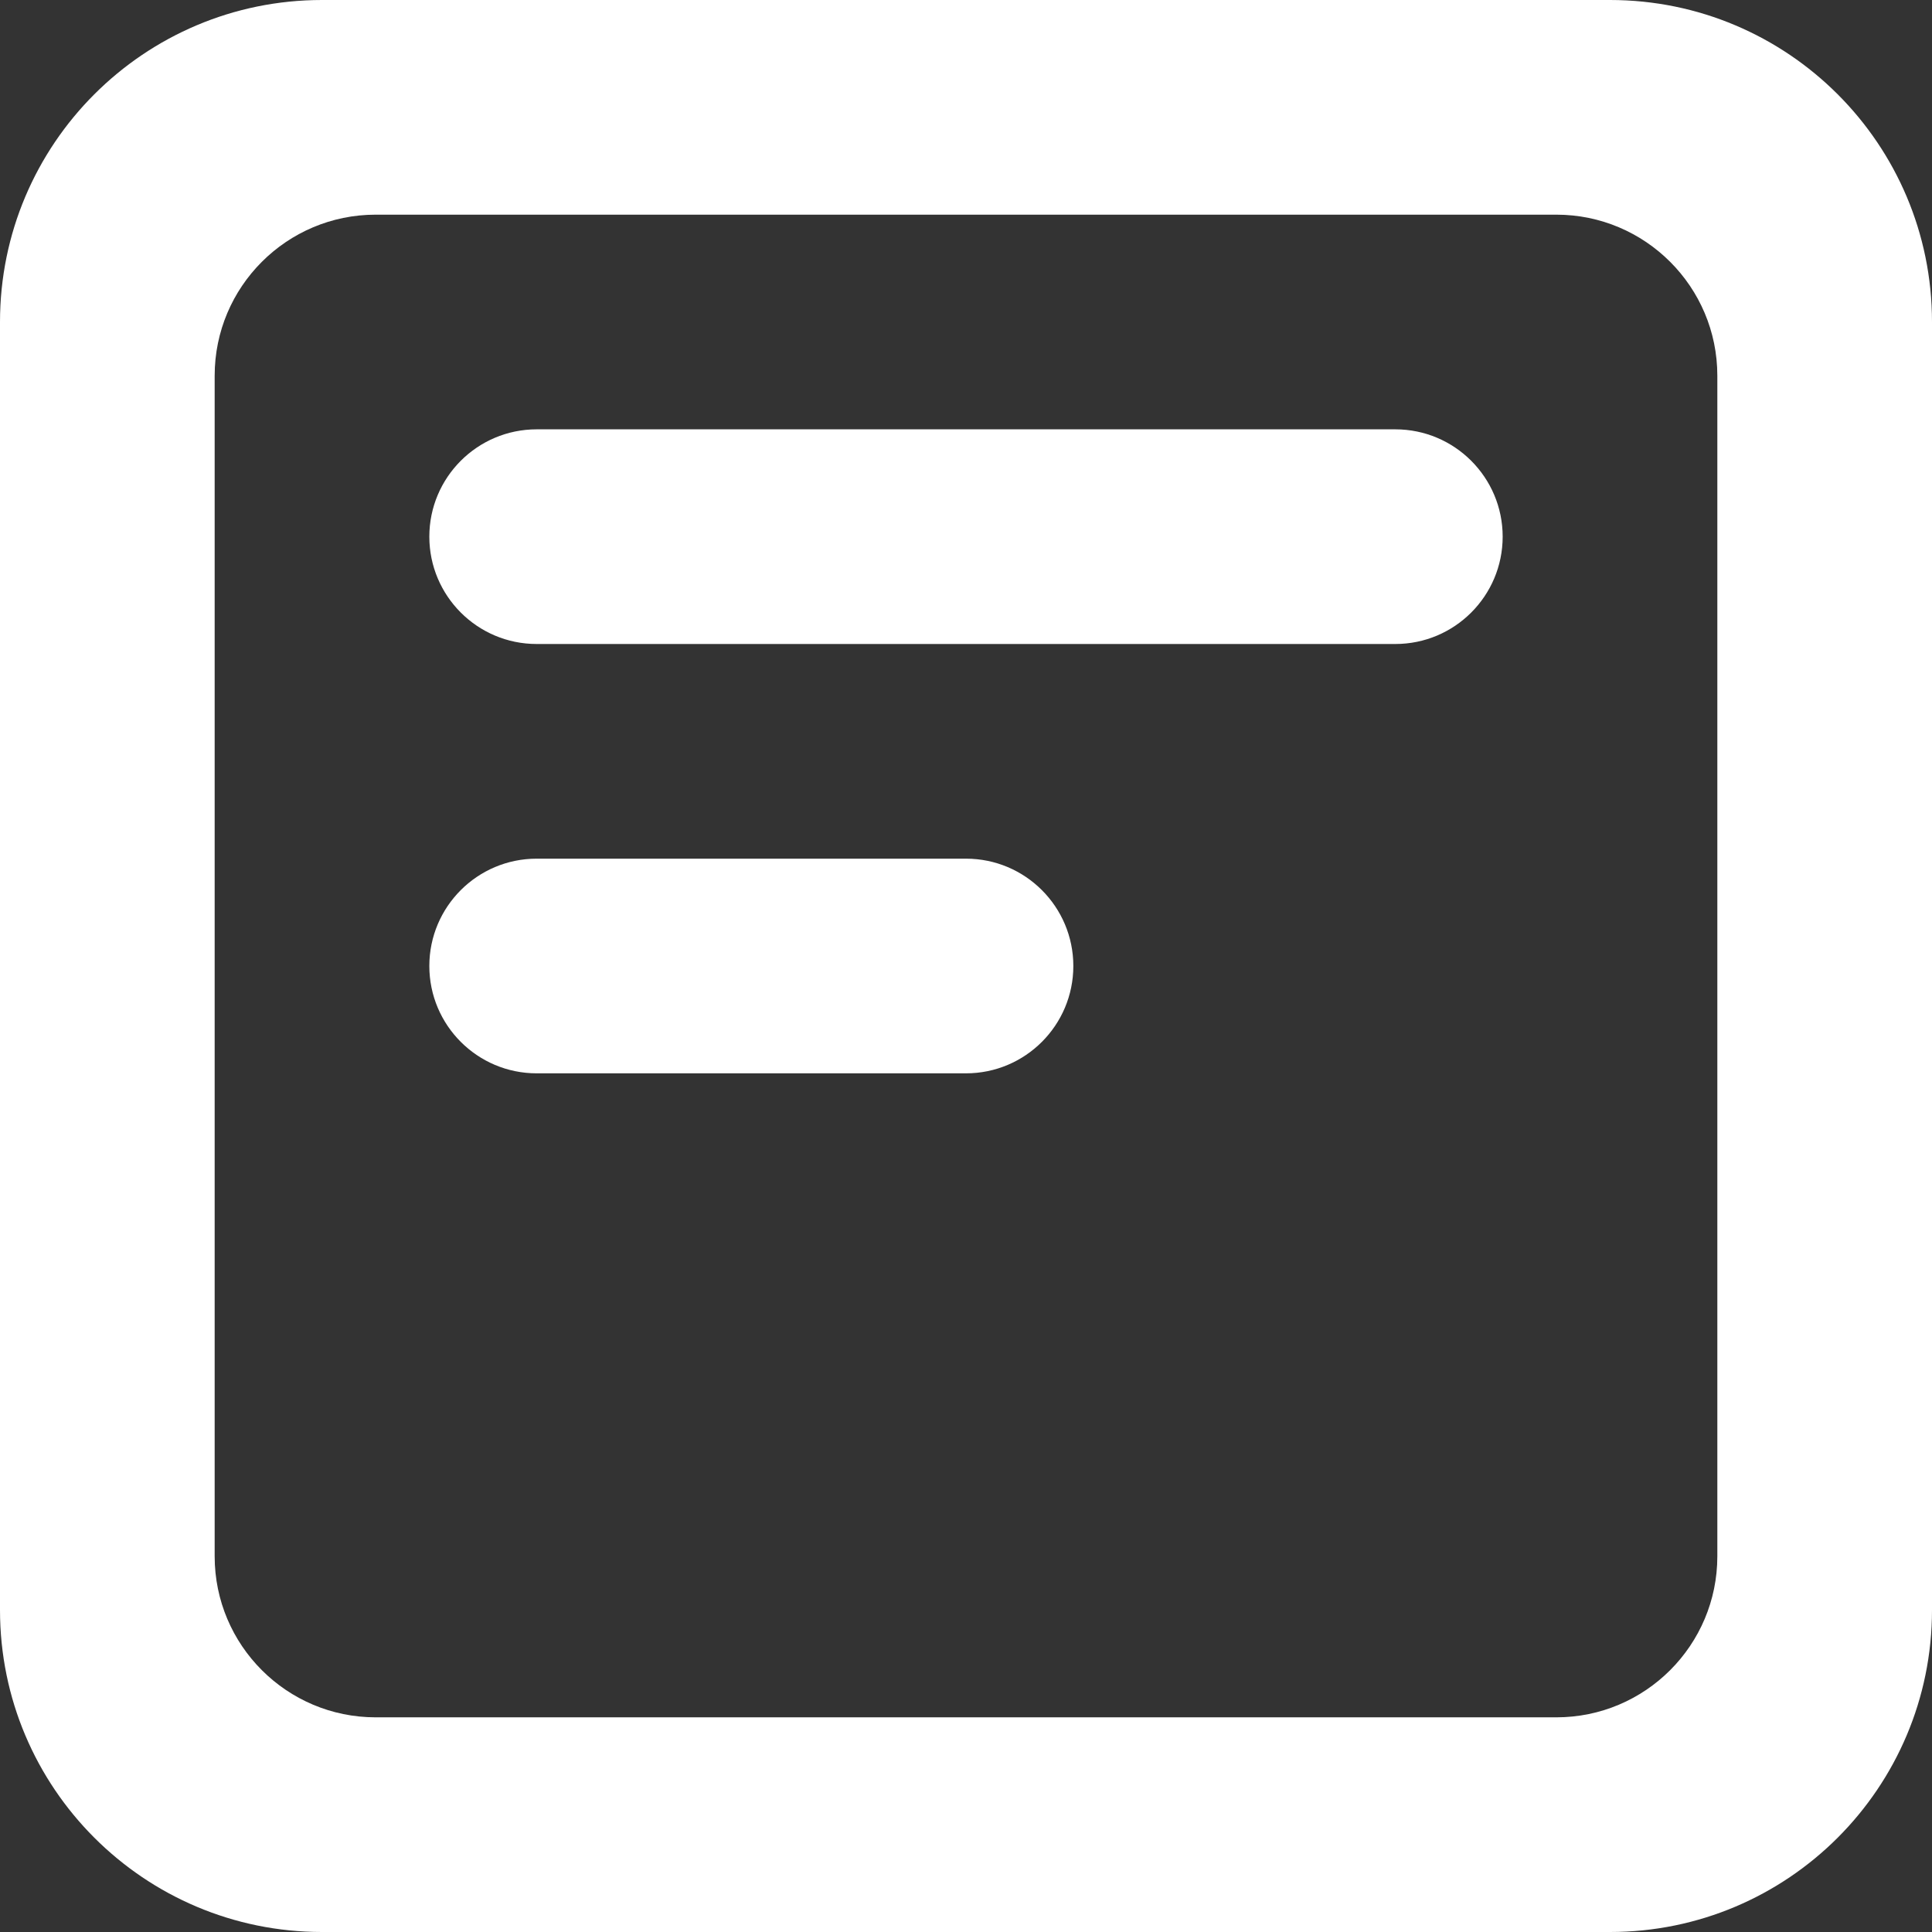
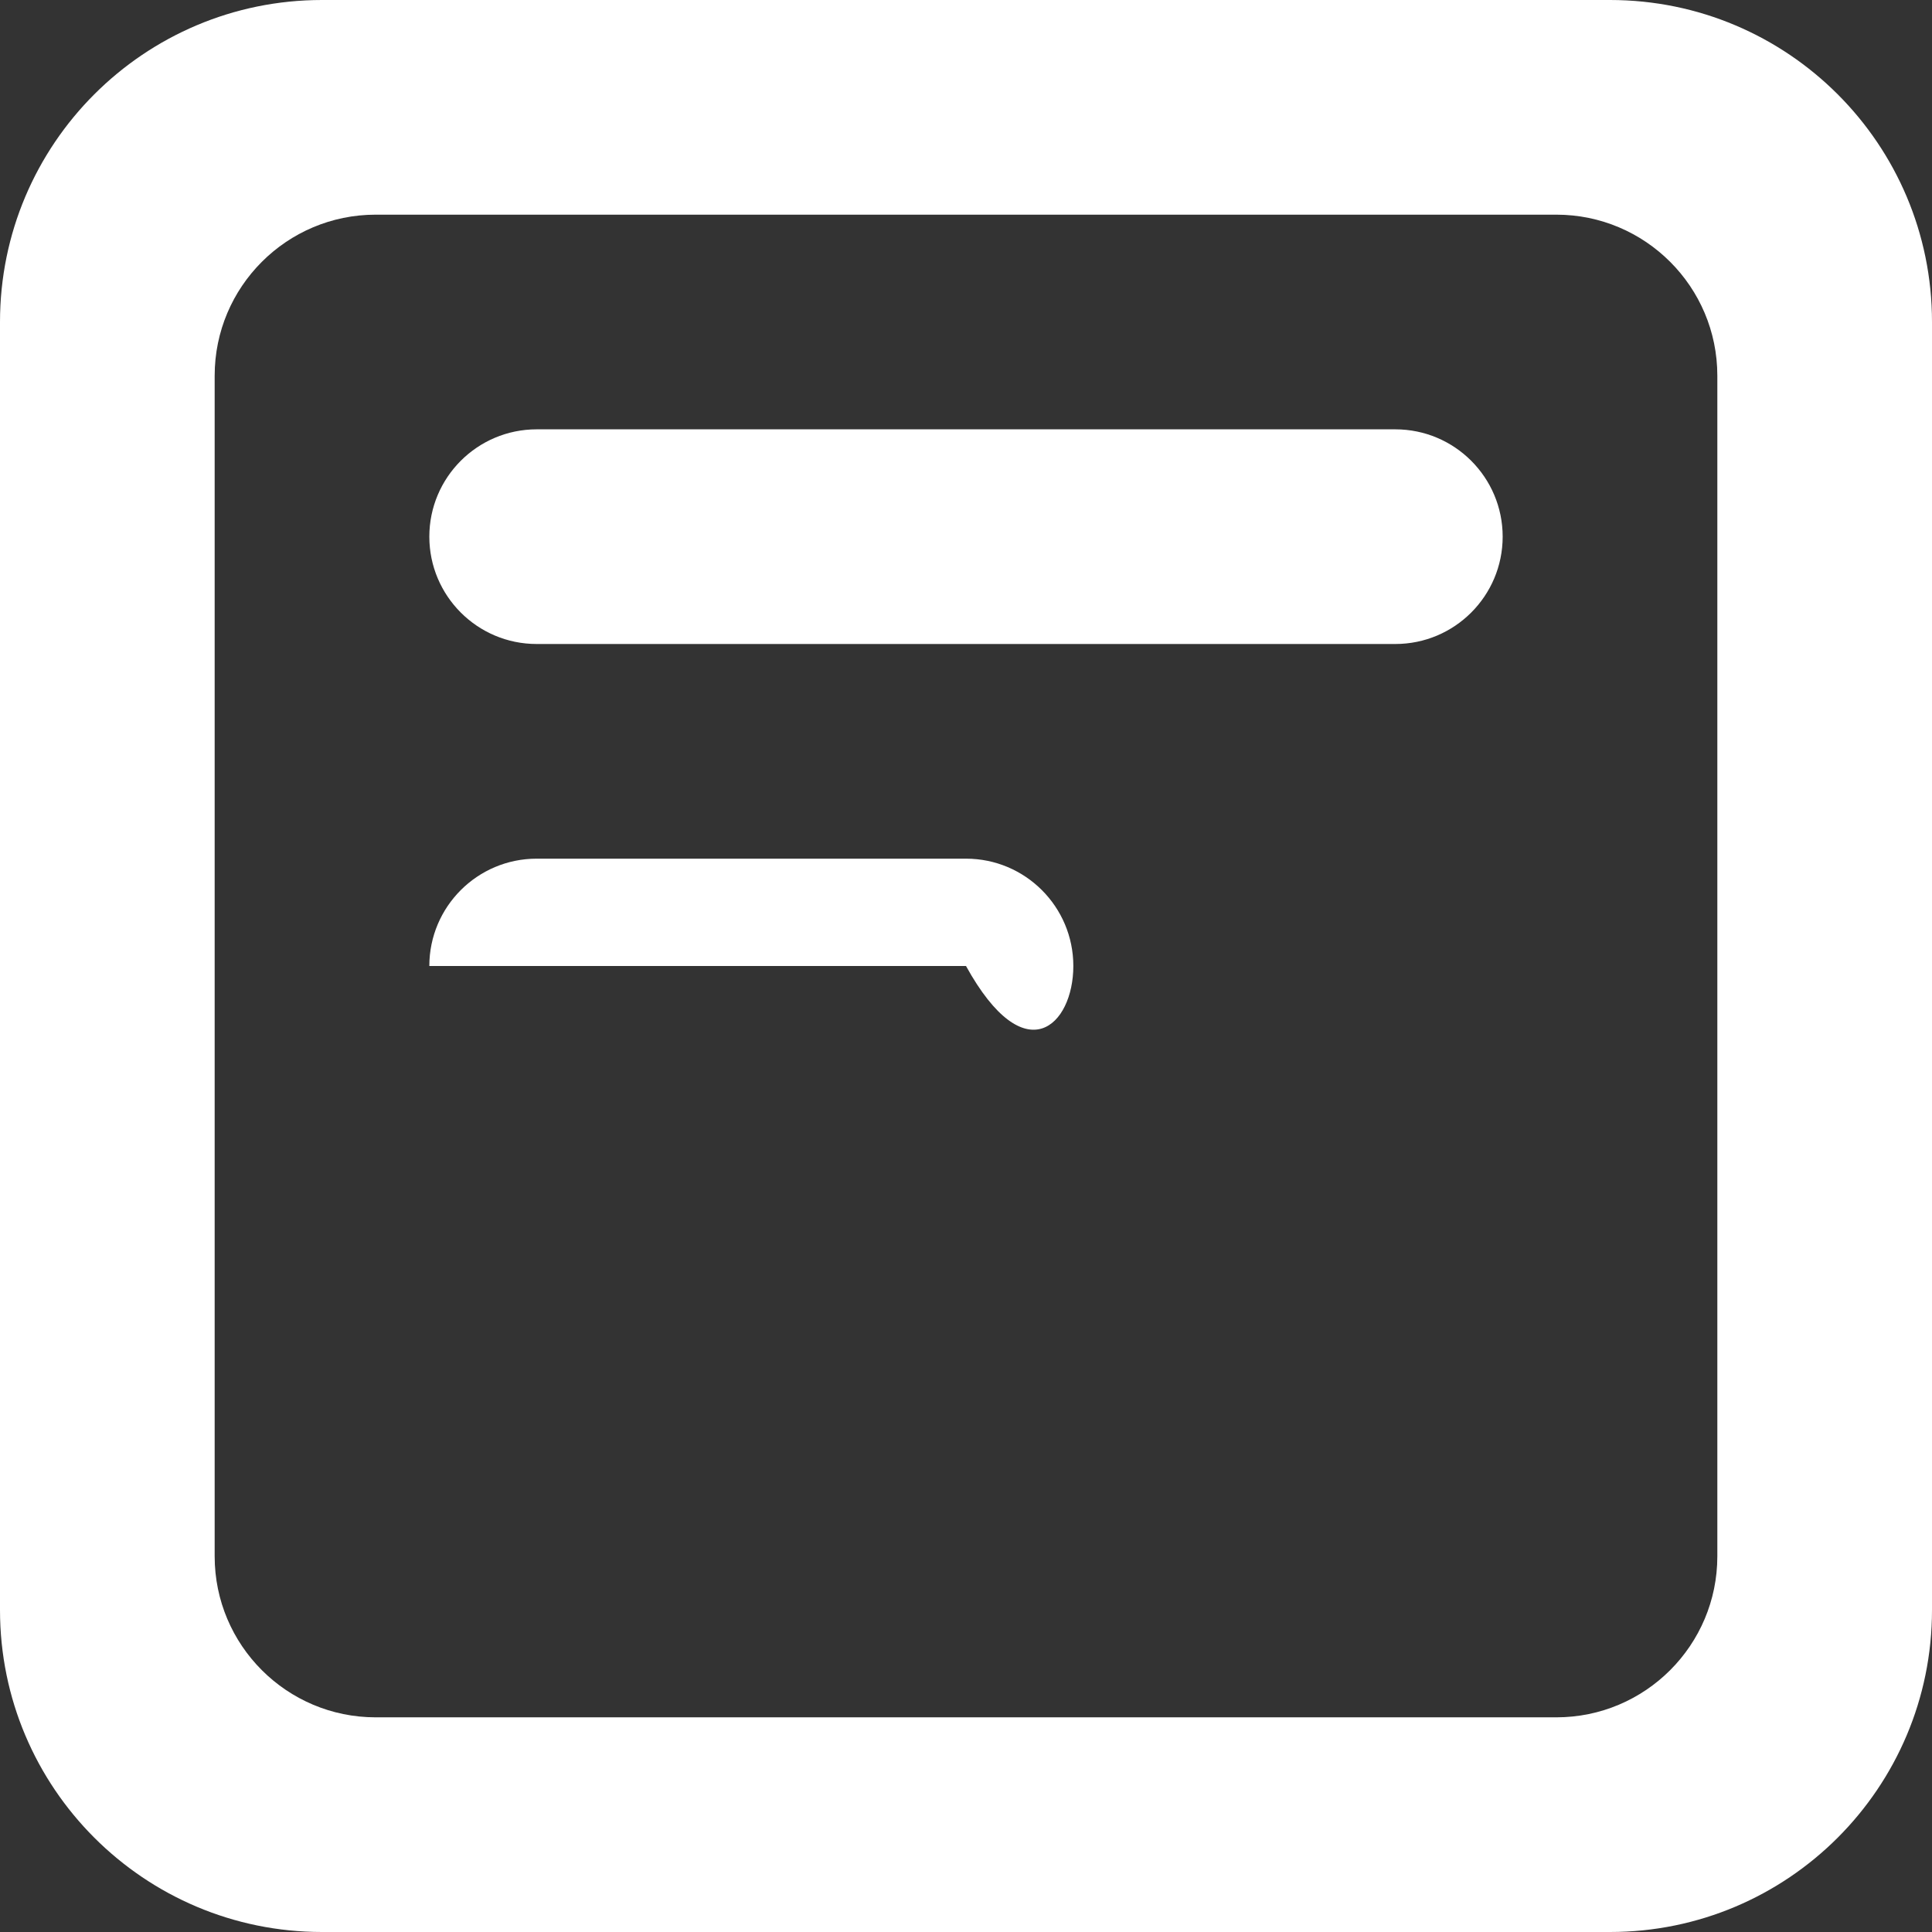
<svg xmlns="http://www.w3.org/2000/svg" width="18" height="18" viewBox="0 0 18 18" fill="none">
  <rect x="0" y="0" width="18" height="18" fill="#333333" stroke="none" />
-   <path fill-rule="evenodd" clip-rule="evenodd" d="M3 0C1.343 0 0 1.343 0 3V15C0 16.657 1.343 18 3 18H15C16.657 18 18 16.657 18 15V3C18 1.343 16.657 0 15 0H3ZM3.5 2C2.672 2 2 2.672 2 3.5V14.5C2 15.328 2.672 16 3.5 16H14.5C15.328 16 16 15.328 16 14.5V3.5C16 2.672 15.328 2 14.5 2H3.5ZM4 5C4 4.448 4.448 4 5 4H13C13.552 4 14 4.448 14 5C14 5.552 13.552 6 13 6H5C4.448 6 4 5.552 4 5ZM5 8C4.448 8 4 8.448 4 9C4 9.552 4.448 10 5 10H9C9.552 10 10 9.552 10 9C10 8.448 9.552 8 9 8H5Z" fill="white" />
+   <path fill-rule="evenodd" clip-rule="evenodd" d="M3 0C1.343 0 0 1.343 0 3V15C0 16.657 1.343 18 3 18H15C16.657 18 18 16.657 18 15V3C18 1.343 16.657 0 15 0H3ZM3.5 2C2.672 2 2 2.672 2 3.5V14.5C2 15.328 2.672 16 3.5 16H14.5C15.328 16 16 15.328 16 14.5V3.5C16 2.672 15.328 2 14.5 2H3.5ZM4 5C4 4.448 4.448 4 5 4H13C13.552 4 14 4.448 14 5C14 5.552 13.552 6 13 6H5C4.448 6 4 5.552 4 5ZM5 8C4.448 8 4 8.448 4 9H9C9.552 10 10 9.552 10 9C10 8.448 9.552 8 9 8H5Z" fill="white" />
</svg>